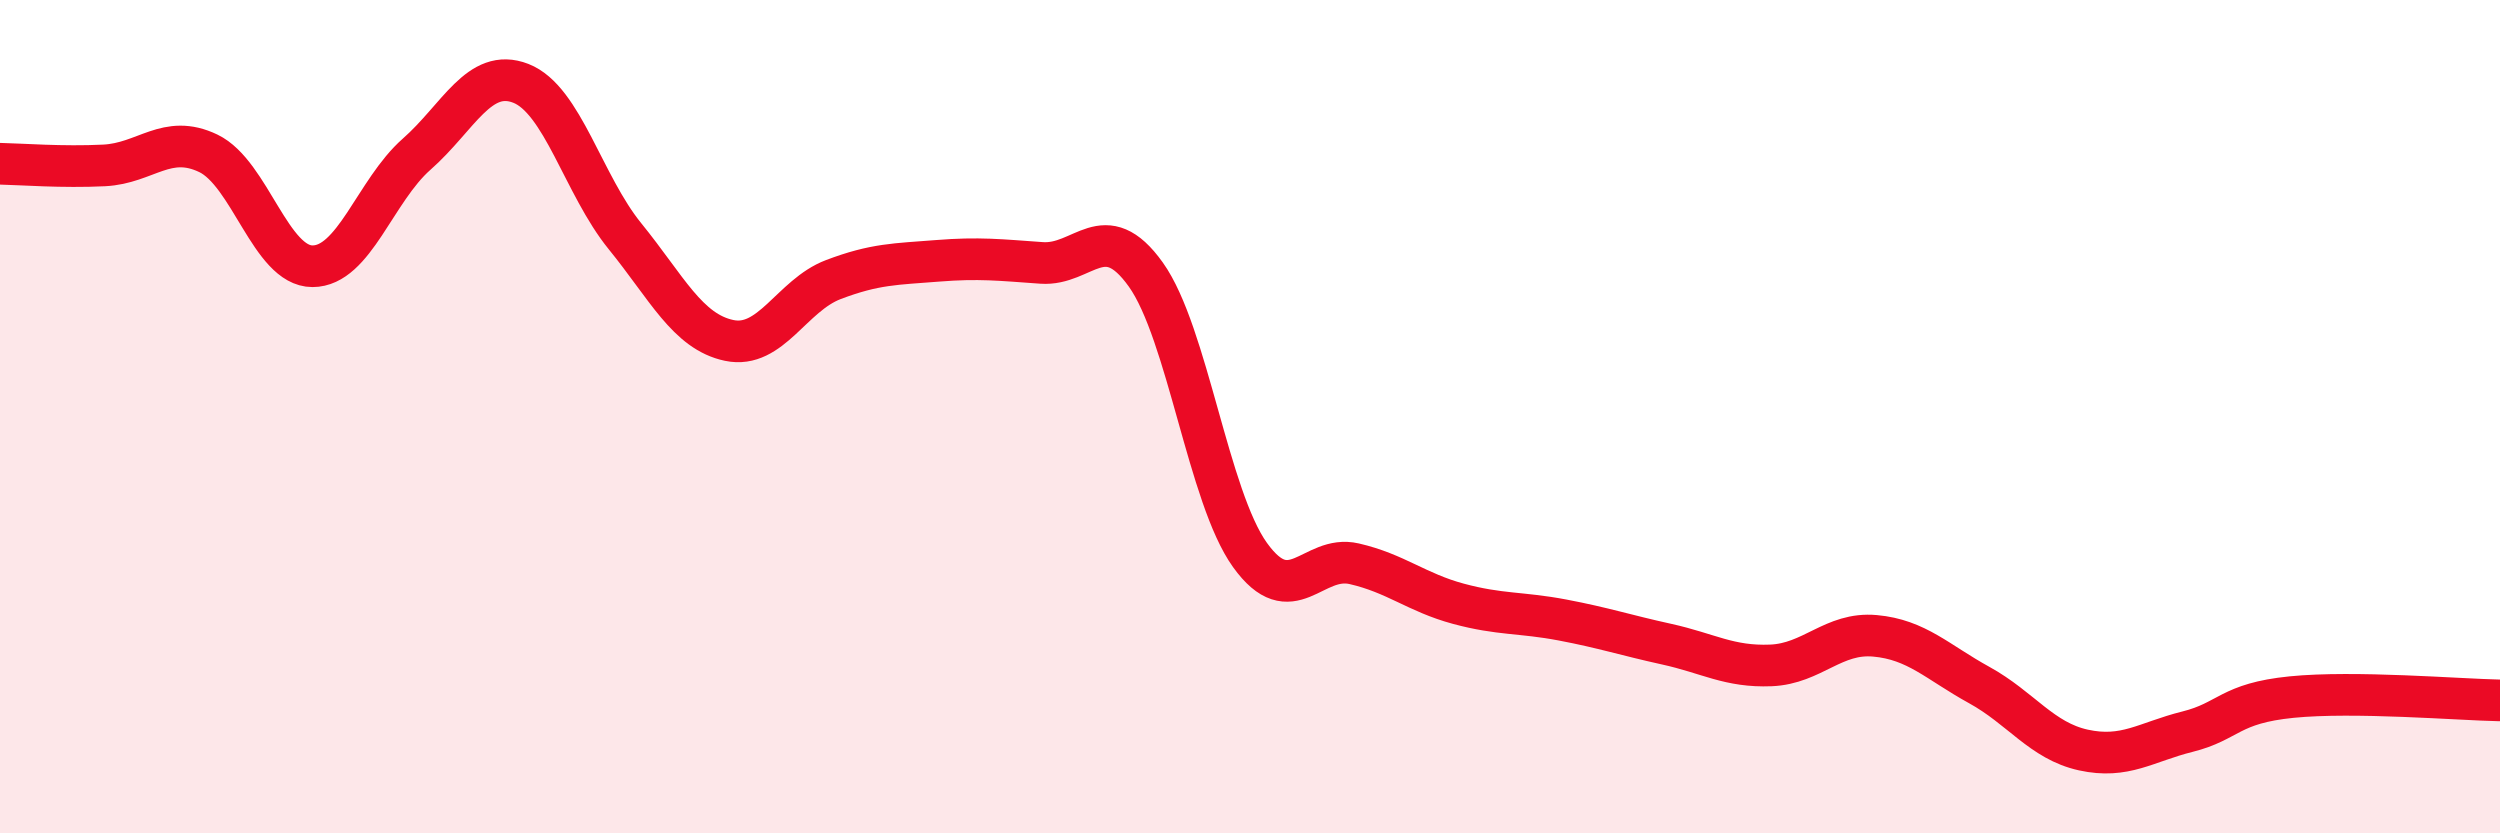
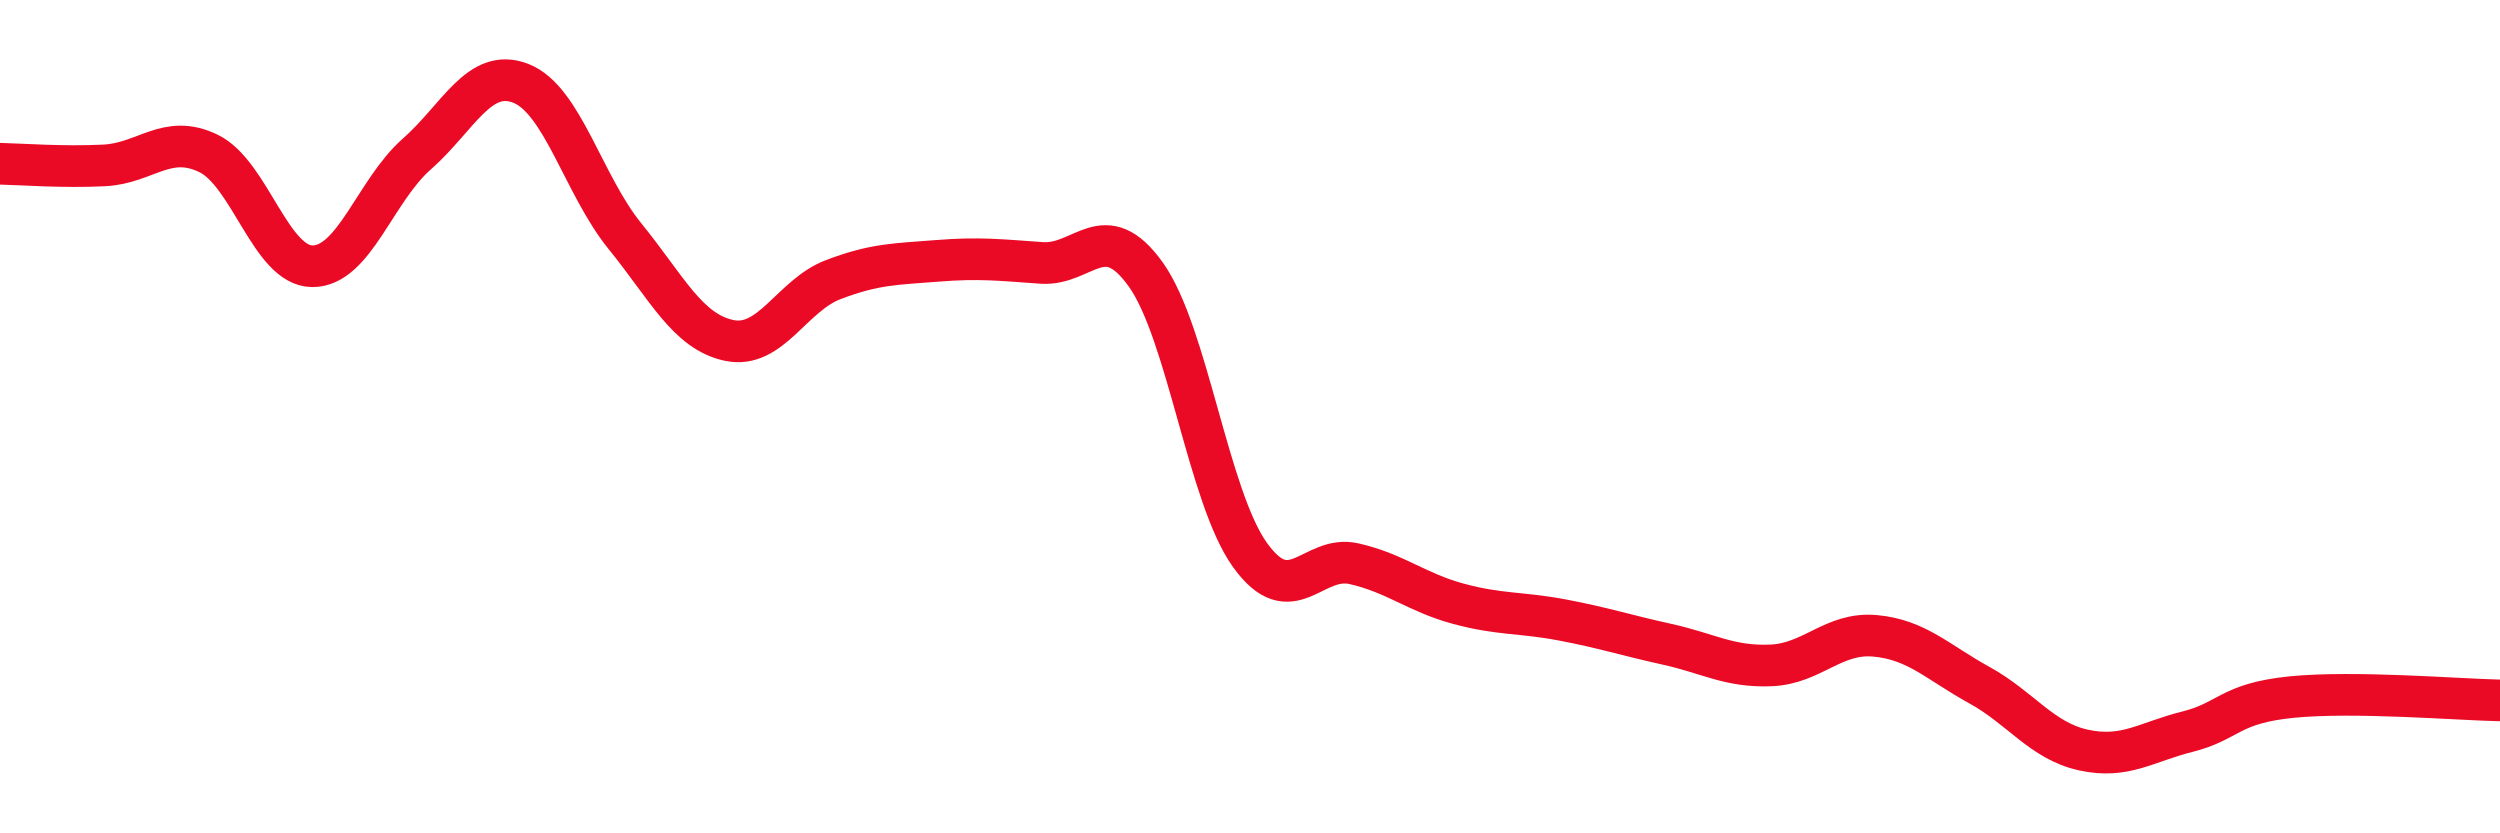
<svg xmlns="http://www.w3.org/2000/svg" width="60" height="20" viewBox="0 0 60 20">
-   <path d="M 0,3.93 C 0.5,3.94 1.5,4.02 2.5,3.97 C 3.5,3.92 4,3.2 5,3.68 C 6,4.16 6.5,6.39 7.5,6.39 C 8.5,6.39 9,4.58 10,3.7 C 11,2.82 11.5,1.61 12.5,2 C 13.5,2.39 14,4.44 15,5.67 C 16,6.9 16.5,7.96 17.5,8.17 C 18.5,8.38 19,7.09 20,6.71 C 21,6.33 21.5,6.34 22.5,6.26 C 23.5,6.18 24,6.24 25,6.31 C 26,6.38 26.5,5.19 27.5,6.59 C 28.5,7.99 29,11.93 30,13.32 C 31,14.71 31.5,13.3 32.5,13.53 C 33.5,13.76 34,14.22 35,14.49 C 36,14.76 36.5,14.69 37.5,14.88 C 38.5,15.07 39,15.24 40,15.46 C 41,15.68 41.5,16.01 42.5,15.97 C 43.5,15.93 44,15.17 45,15.26 C 46,15.35 46.5,15.89 47.5,16.44 C 48.5,16.99 49,17.78 50,18 C 51,18.22 51.5,17.81 52.5,17.56 C 53.5,17.31 53.5,16.88 55,16.73 C 56.5,16.58 59,16.79 60,16.81L60 20L0 20Z" fill="#EB0A25" opacity="0.1" stroke-linecap="round" stroke-linejoin="round" />
  <path d="M 0,3.93 C 0.5,3.94 1.5,4.02 2.5,3.97 C 3.5,3.92 4,3.2 5,3.68 C 6,4.16 6.5,6.39 7.5,6.39 C 8.5,6.39 9,4.58 10,3.7 C 11,2.82 11.5,1.61 12.5,2 C 13.5,2.39 14,4.44 15,5.67 C 16,6.9 16.5,7.96 17.5,8.17 C 18.5,8.38 19,7.09 20,6.71 C 21,6.33 21.5,6.34 22.5,6.26 C 23.5,6.18 24,6.24 25,6.31 C 26,6.38 26.5,5.19 27.5,6.59 C 28.5,7.99 29,11.93 30,13.32 C 31,14.71 31.5,13.3 32.5,13.53 C 33.5,13.76 34,14.22 35,14.49 C 36,14.76 36.5,14.69 37.5,14.88 C 38.5,15.07 39,15.24 40,15.46 C 41,15.68 41.5,16.01 42.5,15.97 C 43.5,15.93 44,15.17 45,15.26 C 46,15.35 46.5,15.89 47.5,16.44 C 48.5,16.99 49,17.78 50,18 C 51,18.22 51.5,17.81 52.5,17.56 C 53.5,17.31 53.5,16.88 55,16.73 C 56.5,16.58 59,16.79 60,16.81" stroke="#EB0A25" stroke-width="1" fill="none" stroke-linecap="round" stroke-linejoin="round" />
</svg>